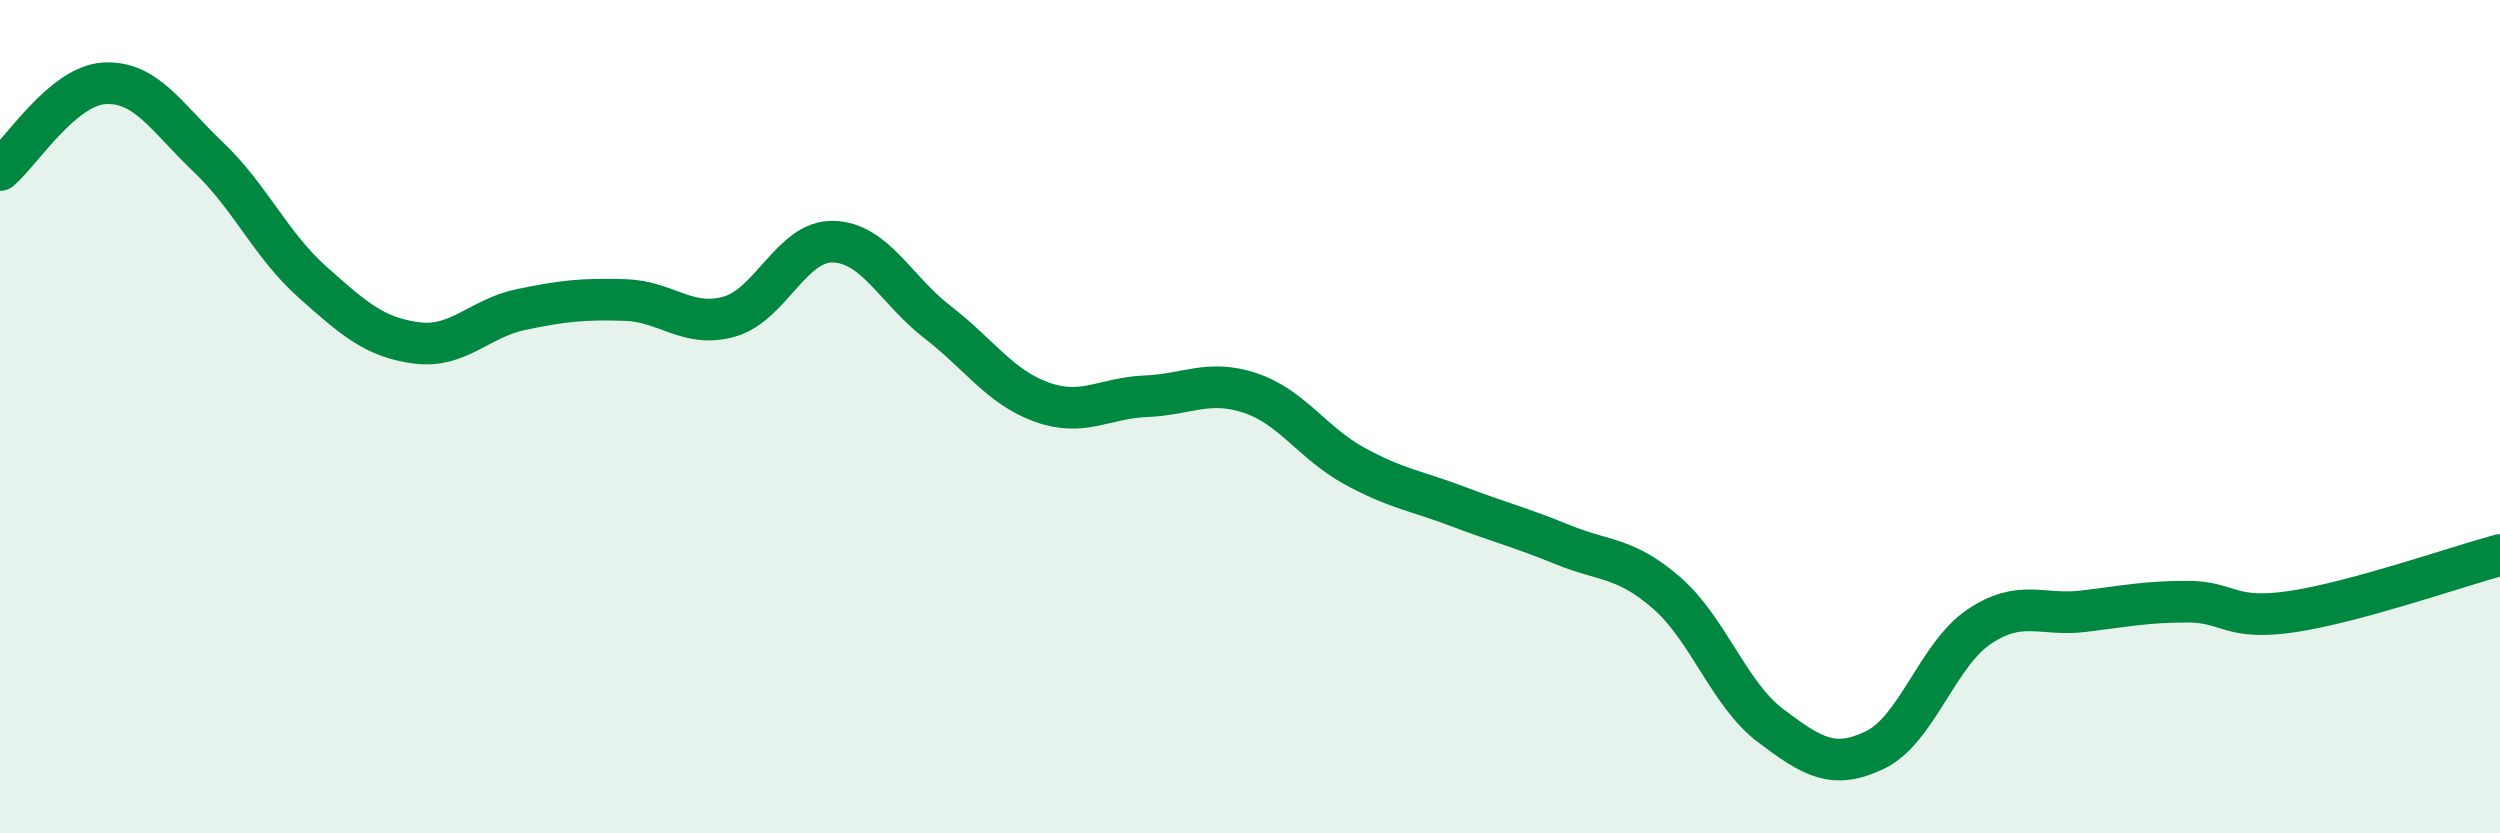
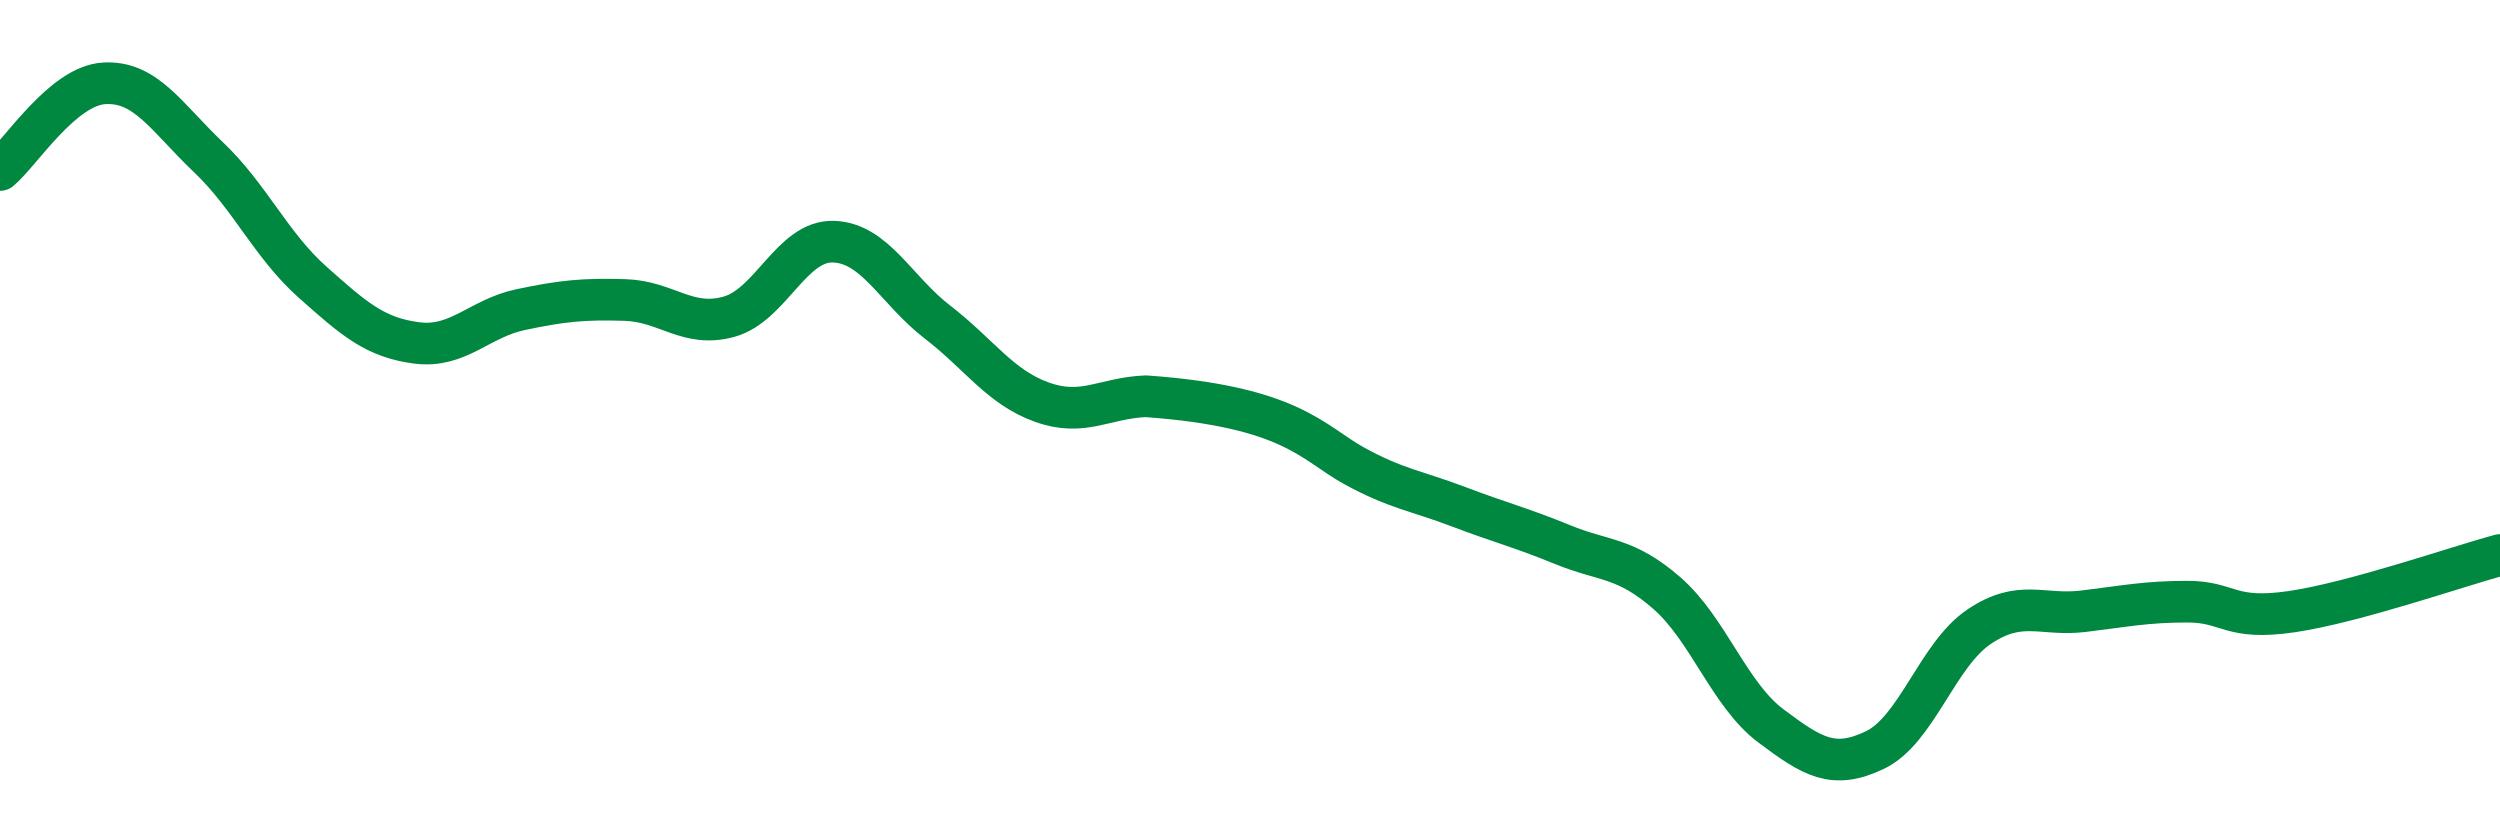
<svg xmlns="http://www.w3.org/2000/svg" width="60" height="20" viewBox="0 0 60 20">
-   <path d="M 0,4.08 C 0.5,3.66 1.5,2.06 2.5,2 C 3.5,1.94 4,2.82 5,3.77 C 6,4.72 6.5,5.88 7.5,6.77 C 8.5,7.66 9,8.1 10,8.23 C 11,8.36 11.5,7.64 12.5,7.43 C 13.5,7.22 14,7.17 15,7.2 C 16,7.23 16.5,7.88 17.5,7.6 C 18.5,7.32 19,5.77 20,5.8 C 21,5.83 21.5,6.96 22.5,7.73 C 23.5,8.5 24,9.29 25,9.65 C 26,10.01 26.5,9.55 27.5,9.51 C 28.5,9.47 29,9.1 30,9.43 C 31,9.76 31.5,10.63 32.5,11.18 C 33.5,11.73 34,11.78 35,12.16 C 36,12.54 36.5,12.66 37.5,13.07 C 38.5,13.48 39,13.36 40,14.23 C 41,15.1 41.5,16.67 42.5,17.42 C 43.5,18.17 44,18.48 45,18 C 46,17.52 46.5,15.71 47.5,15.04 C 48.5,14.37 49,14.79 50,14.67 C 51,14.55 51.5,14.44 52.5,14.44 C 53.5,14.44 53.5,14.9 55,14.68 C 56.5,14.46 59,13.59 60,13.32L60 20L0 20Z" fill="#008740" opacity="0.1" stroke-linecap="round" stroke-linejoin="round" />
-   <path d="M 0,4.08 C 0.5,3.66 1.5,2.06 2.5,2 C 3.5,1.94 4,2.82 5,3.77 C 6,4.72 6.5,5.88 7.5,6.77 C 8.5,7.66 9,8.1 10,8.23 C 11,8.36 11.5,7.64 12.5,7.43 C 13.5,7.22 14,7.17 15,7.2 C 16,7.23 16.5,7.88 17.5,7.6 C 18.5,7.32 19,5.77 20,5.8 C 21,5.83 21.5,6.96 22.5,7.73 C 23.5,8.5 24,9.29 25,9.65 C 26,10.01 26.5,9.55 27.5,9.51 C 28.5,9.47 29,9.1 30,9.43 C 31,9.76 31.5,10.63 32.5,11.18 C 33.5,11.73 34,11.78 35,12.16 C 36,12.54 36.5,12.66 37.5,13.07 C 38.5,13.48 39,13.36 40,14.23 C 41,15.1 41.5,16.67 42.5,17.42 C 43.5,18.17 44,18.48 45,18 C 46,17.52 46.5,15.71 47.5,15.04 C 48.5,14.37 49,14.79 50,14.67 C 51,14.55 51.5,14.44 52.5,14.44 C 53.5,14.44 53.5,14.9 55,14.68 C 56.5,14.46 59,13.59 60,13.32" stroke="#008740" stroke-width="1" fill="none" stroke-linecap="round" stroke-linejoin="round" />
+   <path d="M 0,4.08 C 0.5,3.66 1.5,2.06 2.5,2 C 3.5,1.94 4,2.82 5,3.77 C 6,4.72 6.5,5.88 7.5,6.77 C 8.5,7.66 9,8.1 10,8.23 C 11,8.36 11.5,7.64 12.5,7.43 C 13.5,7.22 14,7.17 15,7.2 C 16,7.23 16.5,7.88 17.5,7.6 C 18.5,7.32 19,5.77 20,5.8 C 21,5.83 21.5,6.96 22.5,7.73 C 23.5,8.5 24,9.29 25,9.65 C 26,10.01 26.5,9.55 27.5,9.51 C 31,9.76 31.5,10.63 32.5,11.18 C 33.5,11.73 34,11.78 35,12.16 C 36,12.54 36.5,12.66 37.5,13.07 C 38.5,13.48 39,13.36 40,14.23 C 41,15.1 41.5,16.67 42.5,17.42 C 43.5,18.17 44,18.48 45,18 C 46,17.52 46.5,15.71 47.5,15.04 C 48.5,14.37 49,14.79 50,14.67 C 51,14.55 51.5,14.44 52.5,14.44 C 53.5,14.44 53.5,14.9 55,14.68 C 56.5,14.46 59,13.59 60,13.32" stroke="#008740" stroke-width="1" fill="none" stroke-linecap="round" stroke-linejoin="round" />
</svg>